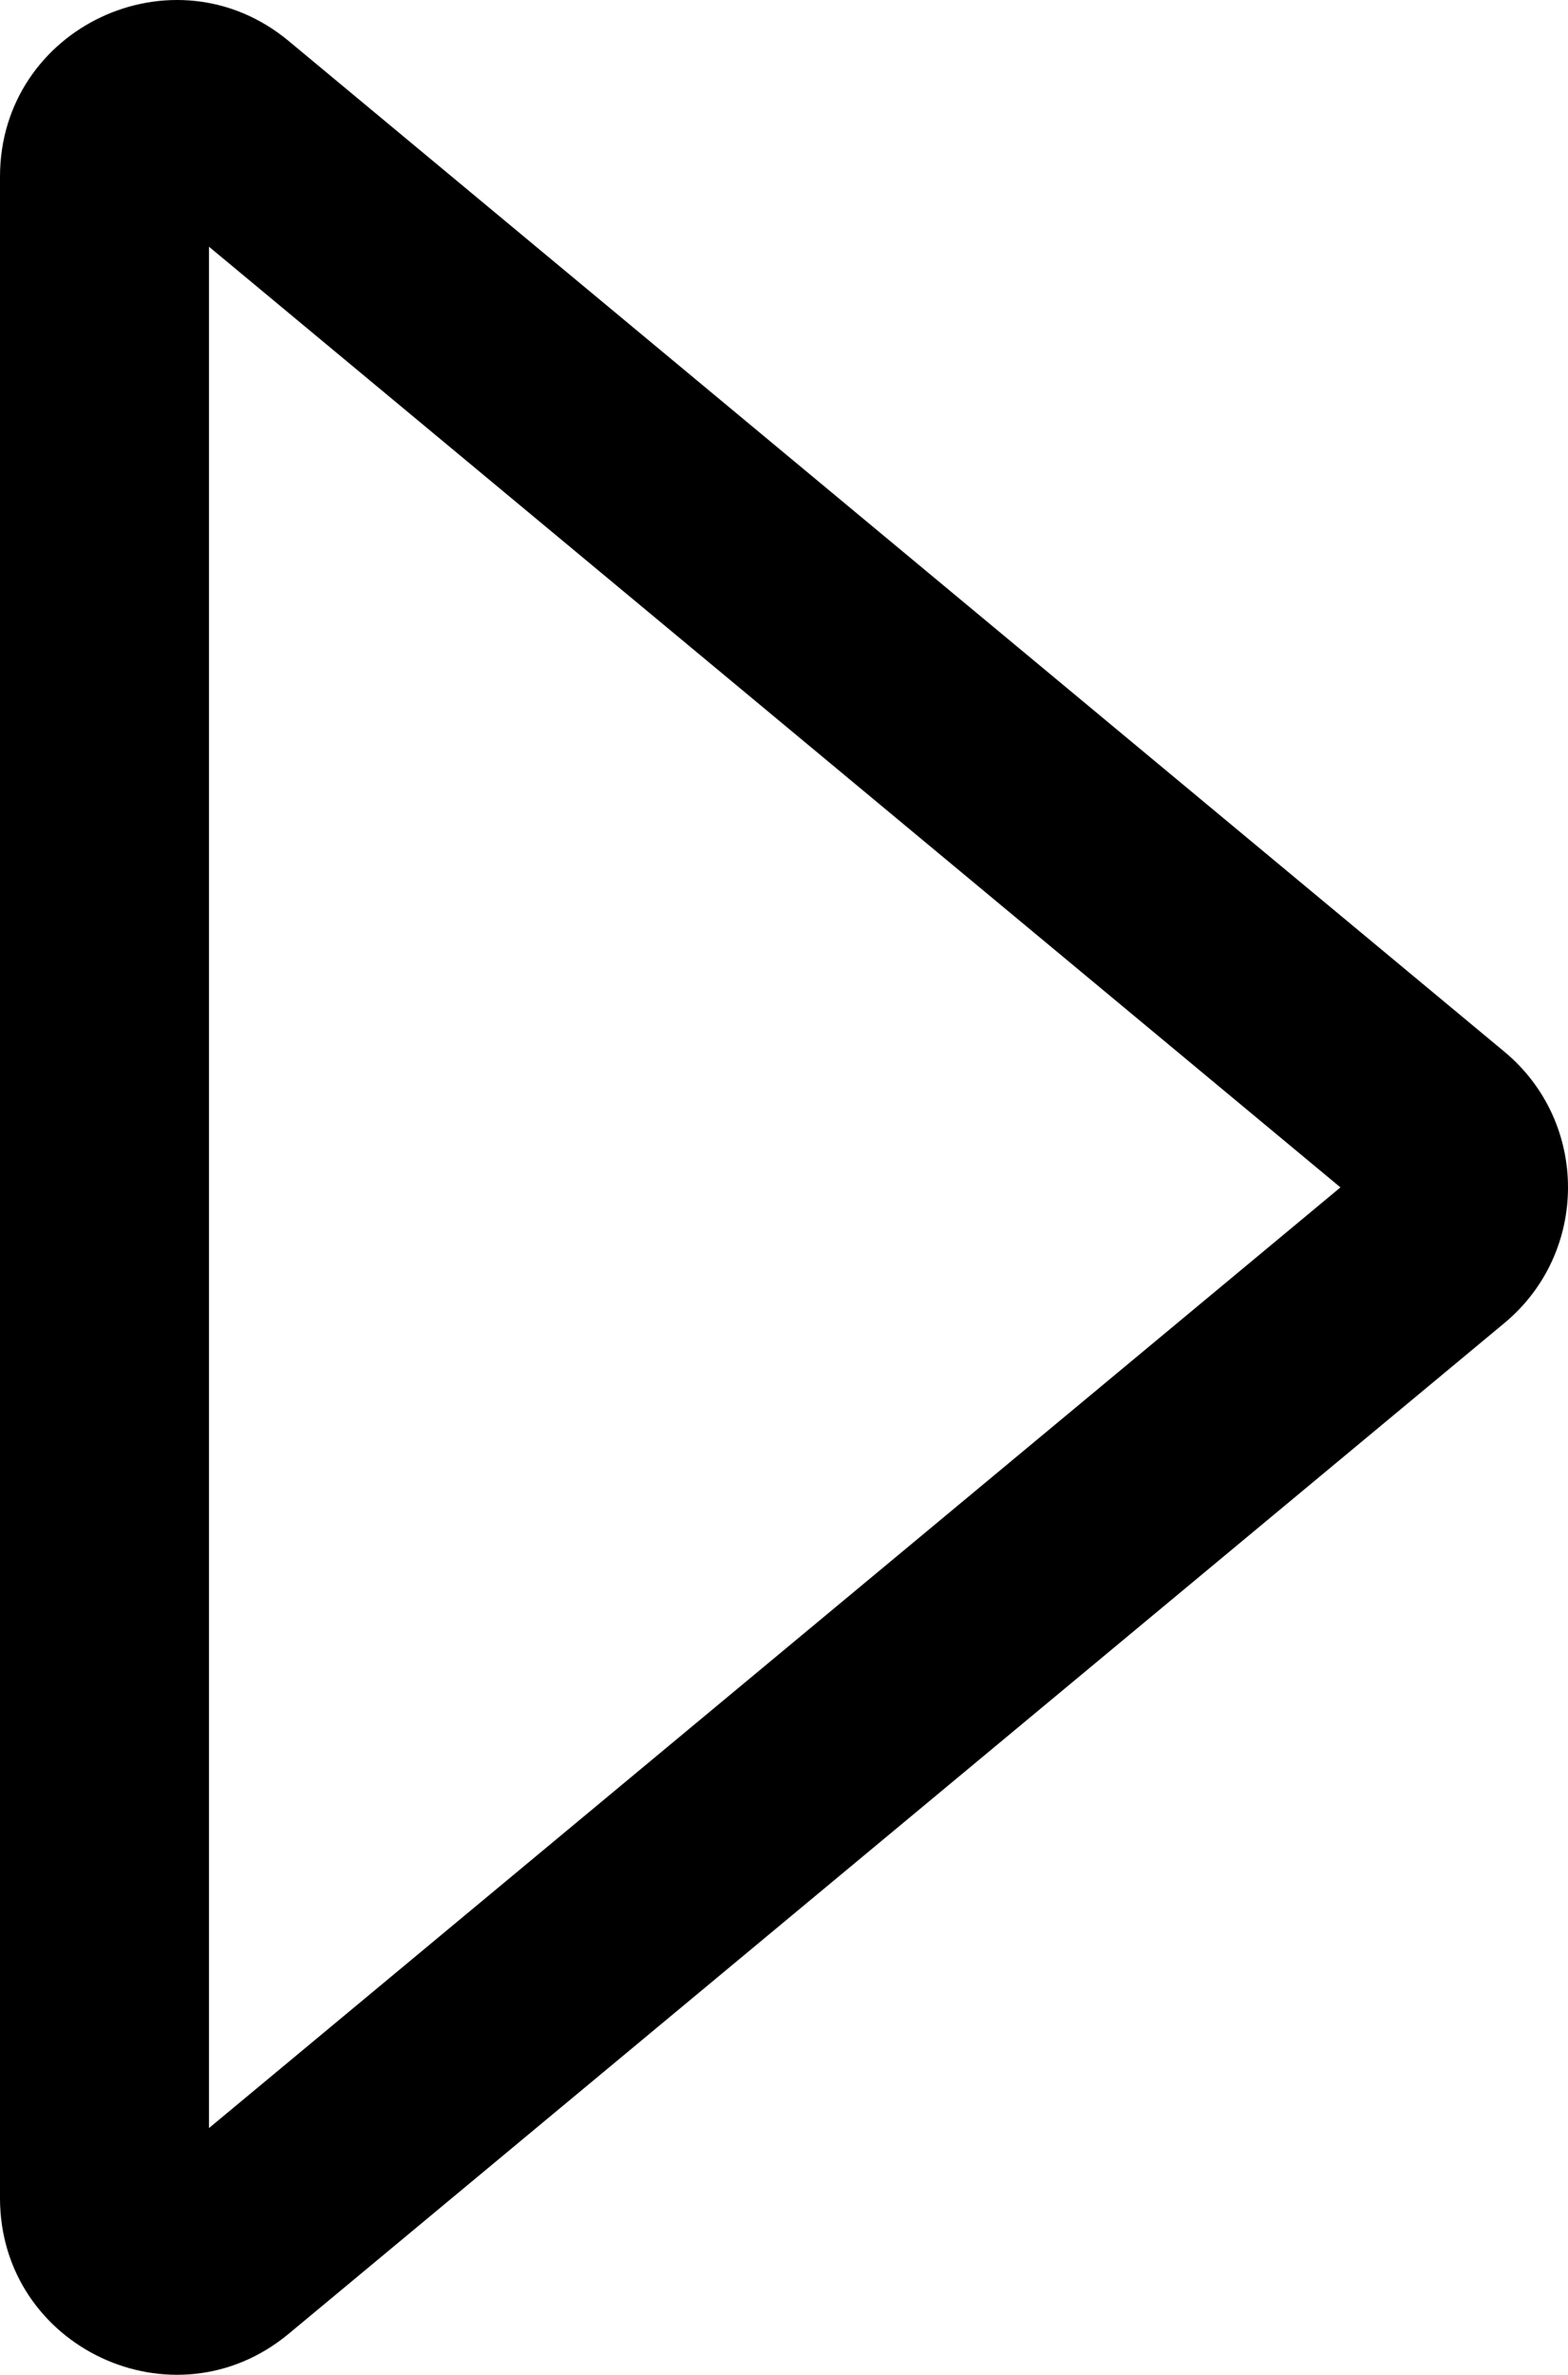
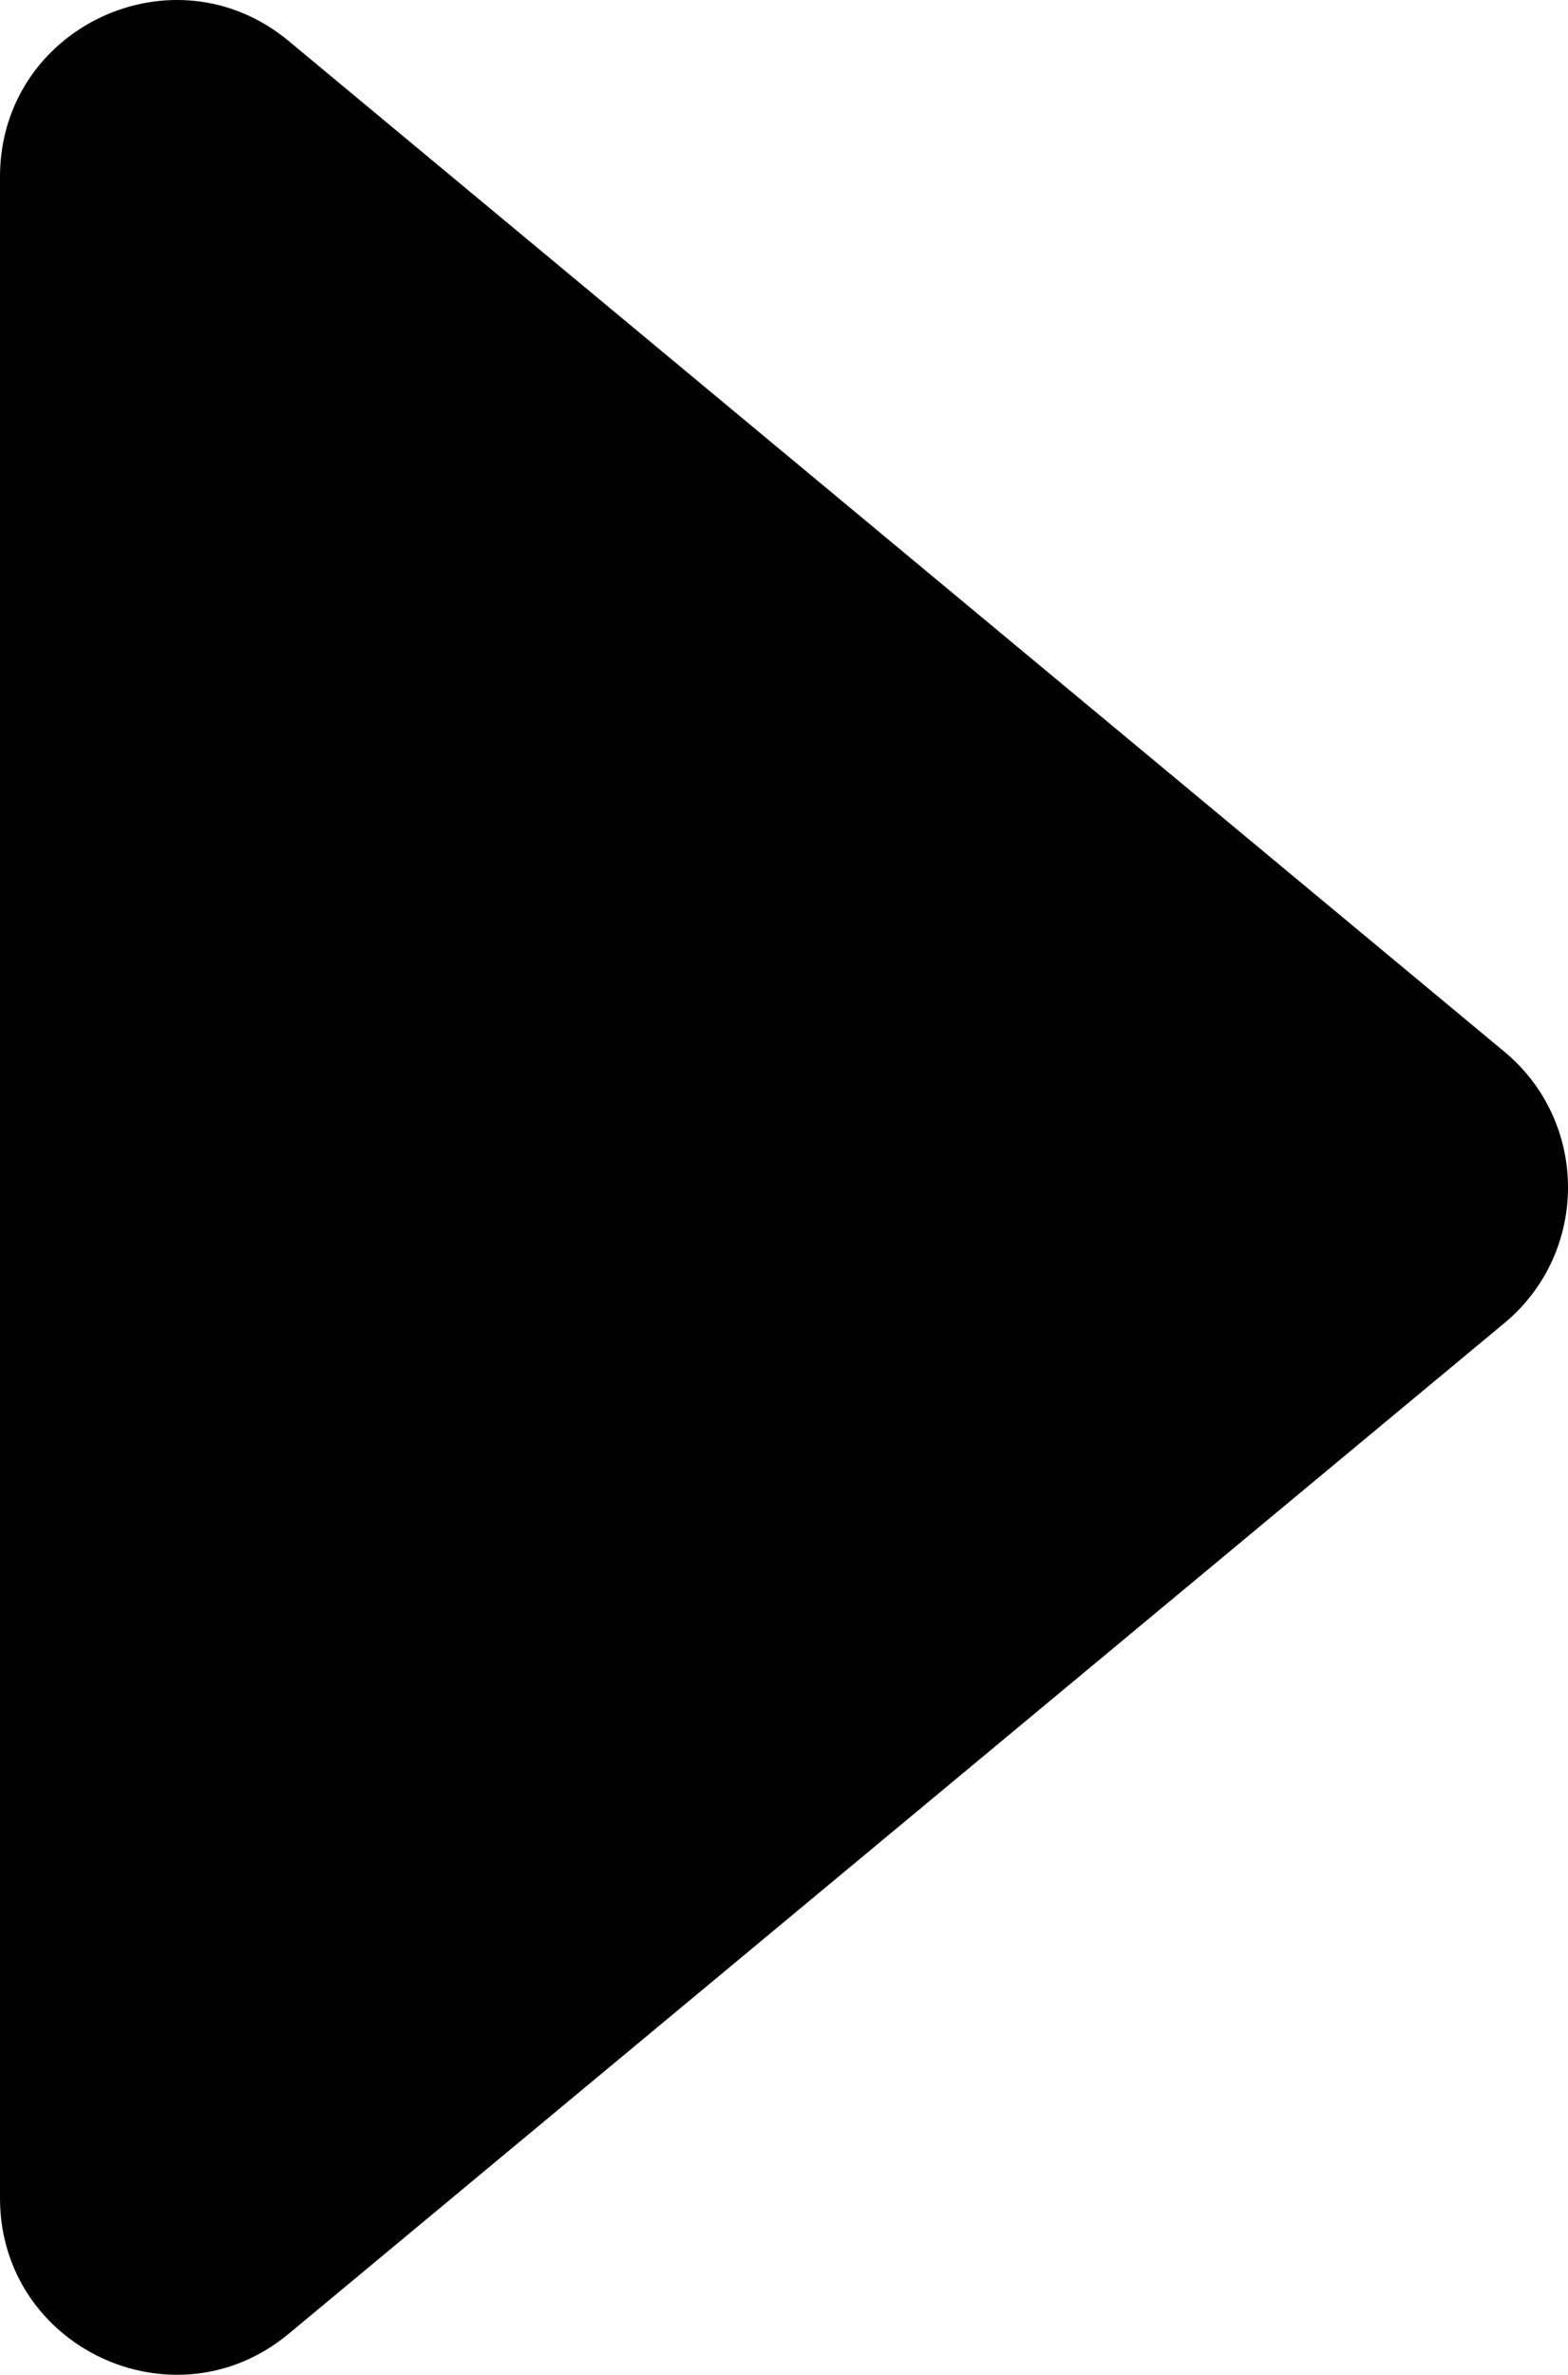
<svg xmlns="http://www.w3.org/2000/svg" width="631" height="955" viewBox="0 0 631 955" fill="none">
-   <path d="M84.104 99.219L84.104 855.782L539.426 477.5L84.104 99.219ZM3.66664e-05 71.052C3.66664e-05 10.983 69.983 -21.882 116.176 16.495L605.401 422.944C639.533 451.3 639.533 503.7 605.401 532.057L116.176 938.505C69.983 976.882 -4.58329e-06 944.018 0 883.948L3.66664e-05 71.052Z" fill="black" />
+   <path d="M84.104 99.219L539.426 477.5L84.104 99.219ZM3.66664e-05 71.052C3.66664e-05 10.983 69.983 -21.882 116.176 16.495L605.401 422.944C639.533 451.3 639.533 503.7 605.401 532.057L116.176 938.505C69.983 976.882 -4.58329e-06 944.018 0 883.948L3.66664e-05 71.052Z" fill="black" />
</svg>